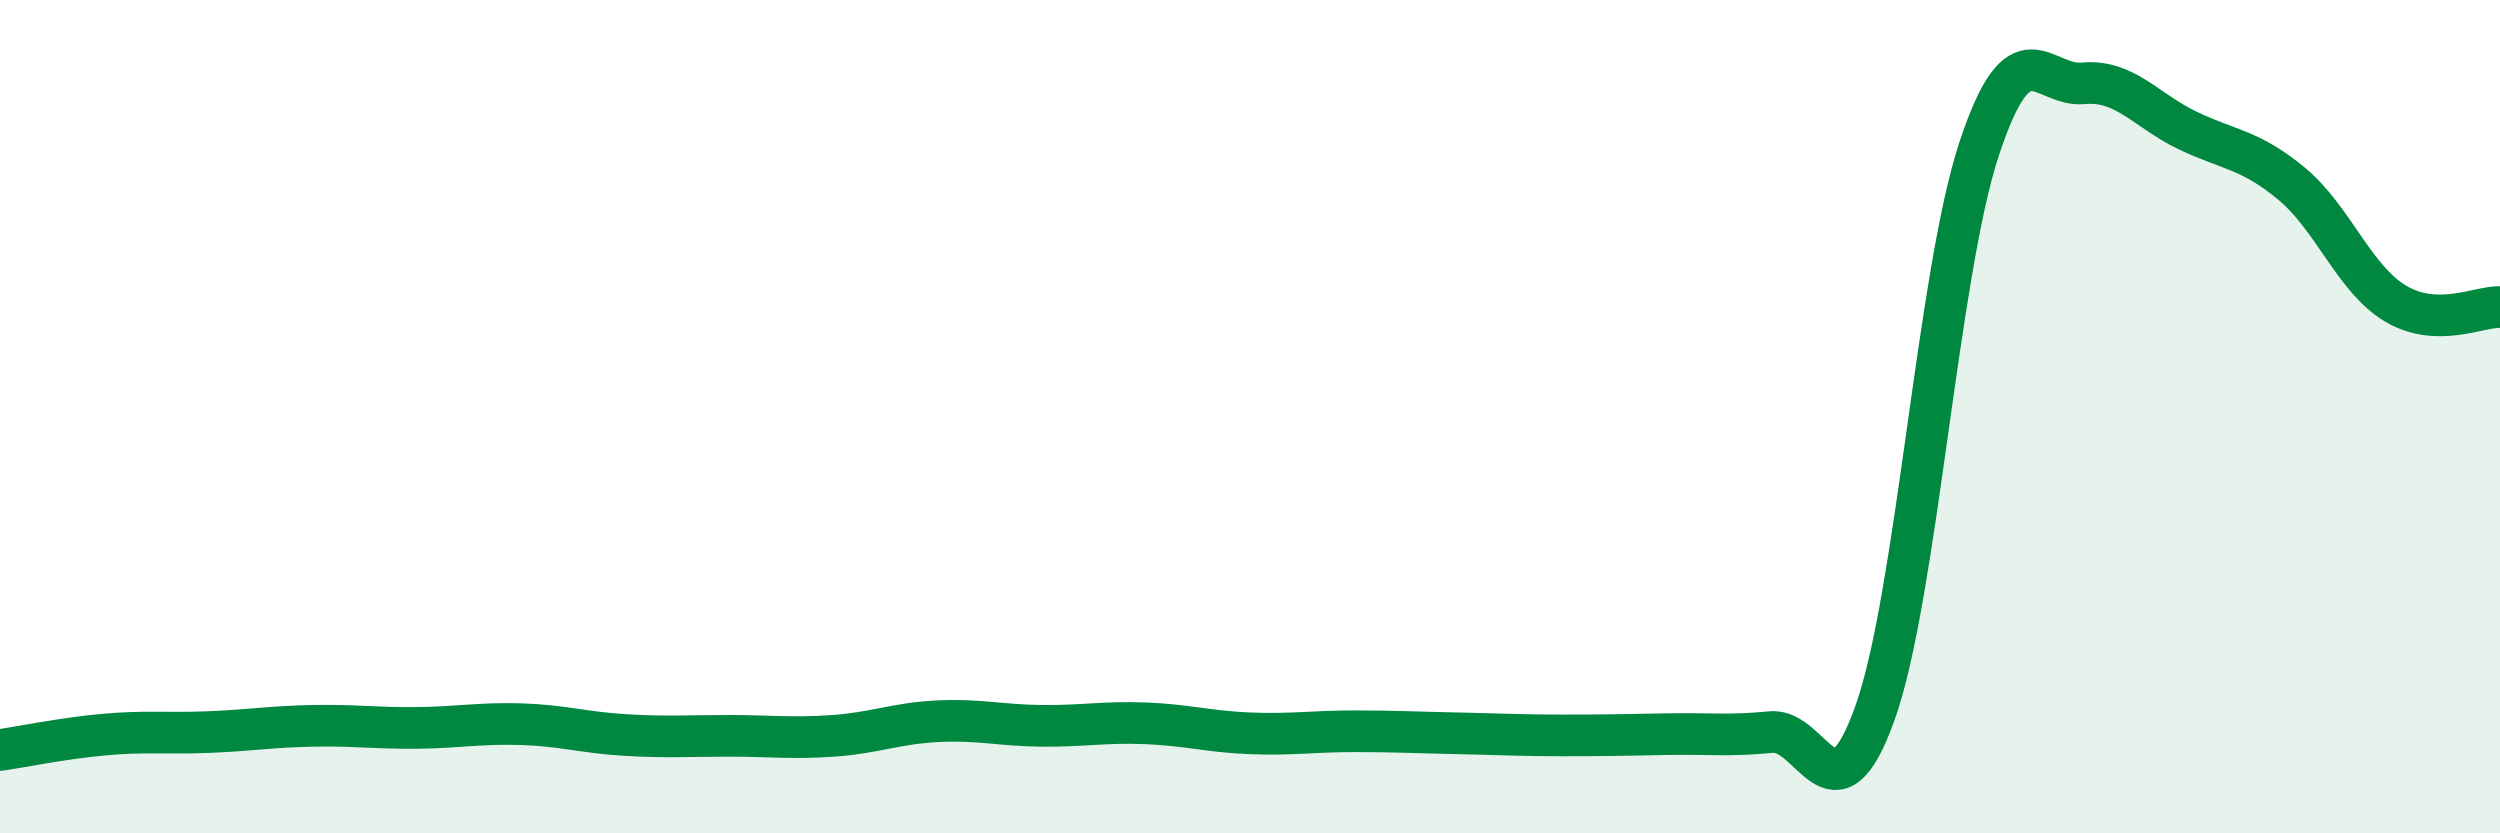
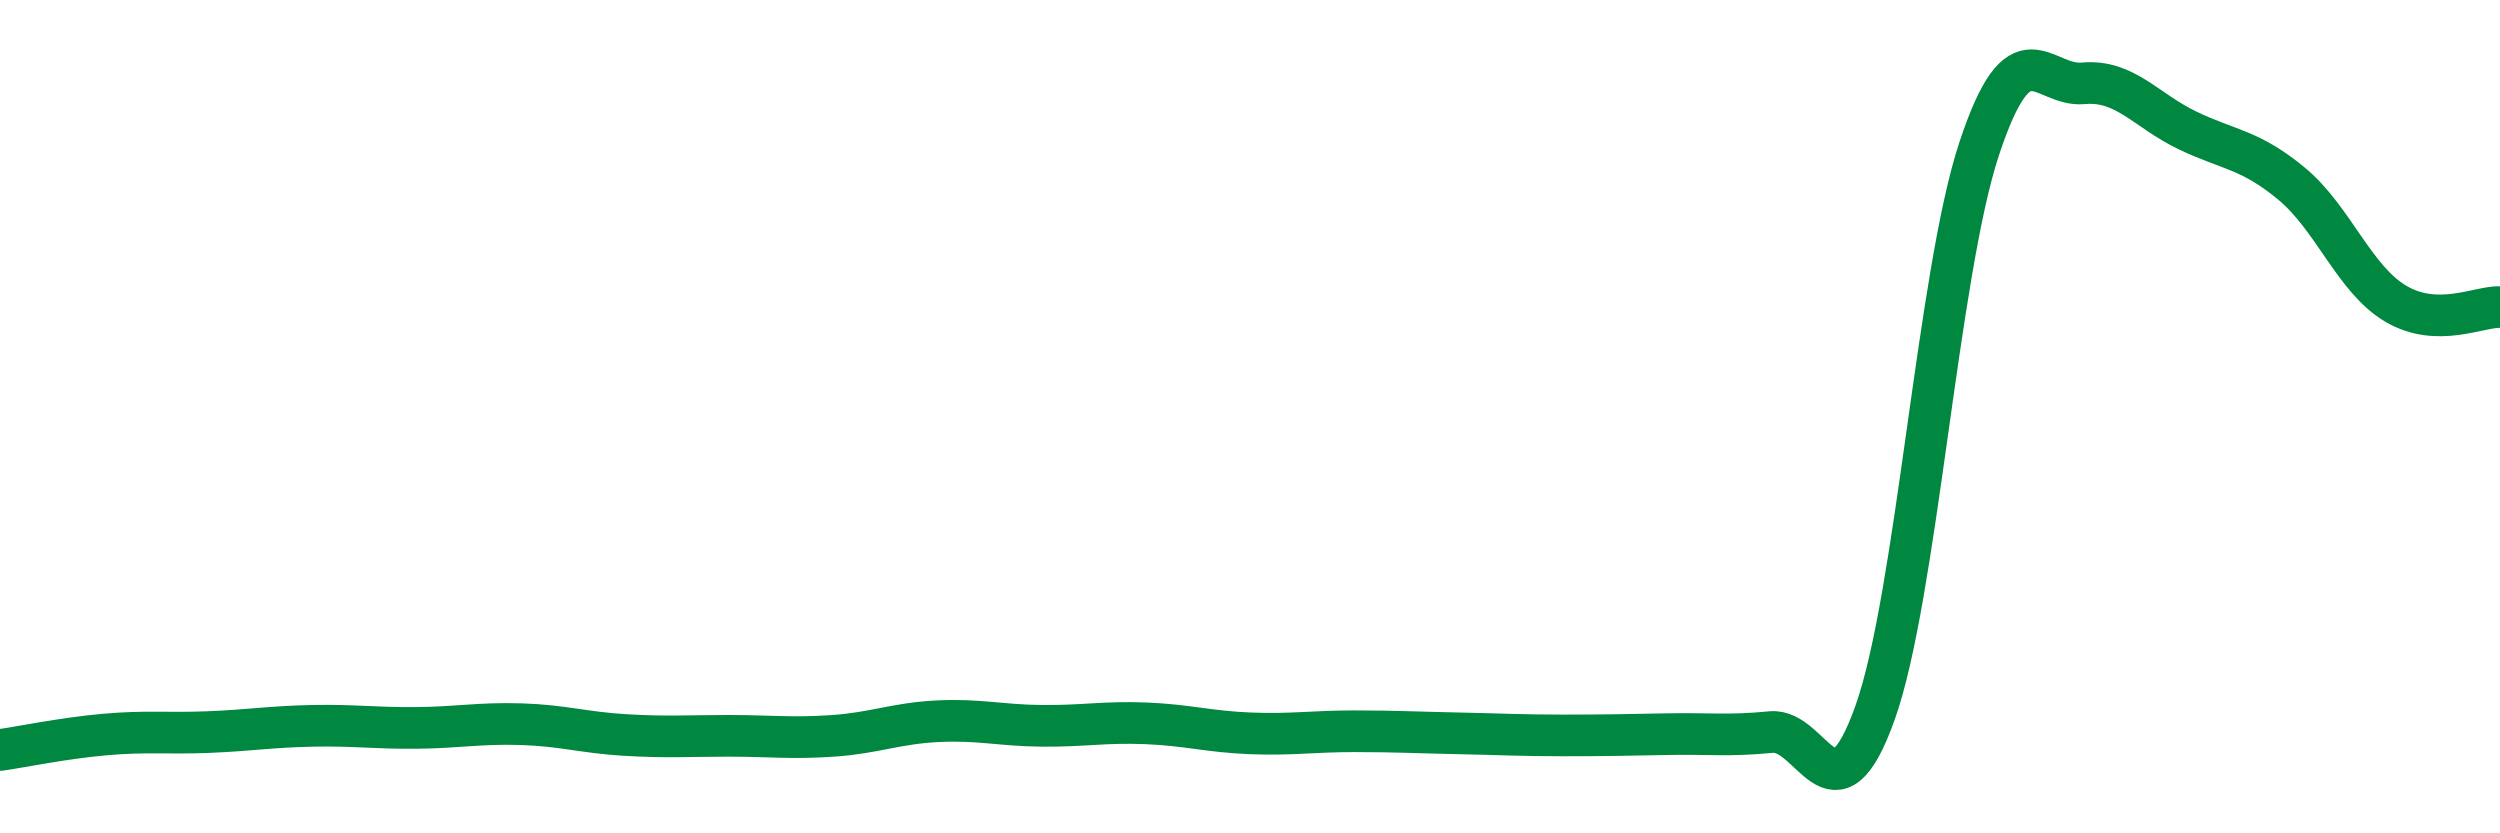
<svg xmlns="http://www.w3.org/2000/svg" width="60" height="20" viewBox="0 0 60 20">
-   <path d="M 0,18 C 0.5,17.93 1.5,17.72 2.5,17.63 C 3.5,17.54 4,17.61 5,17.57 C 6,17.53 6.5,17.44 7.5,17.42 C 8.5,17.4 9,17.48 10,17.47 C 11,17.46 11.5,17.35 12.5,17.38 C 13.5,17.41 14,17.58 15,17.64 C 16,17.7 16.5,17.66 17.5,17.66 C 18.5,17.66 19,17.73 20,17.66 C 21,17.59 21.5,17.36 22.5,17.31 C 23.5,17.26 24,17.41 25,17.42 C 26,17.43 26.5,17.32 27.5,17.36 C 28.5,17.4 29,17.56 30,17.6 C 31,17.64 31.5,17.55 32.5,17.55 C 33.5,17.55 34,17.58 35,17.6 C 36,17.62 36.5,17.65 37.5,17.65 C 38.5,17.65 39,17.64 40,17.62 C 41,17.6 41.5,17.67 42.5,17.57 C 43.5,17.47 44,19.91 45,17.11 C 46,14.31 46.5,6.59 47.5,3.57 C 48.5,0.55 49,2.09 50,2 C 51,1.91 51.5,2.65 52.5,3.13 C 53.5,3.61 54,3.58 55,4.41 C 56,5.24 56.5,6.7 57.5,7.29 C 58.5,7.88 59.5,7.35 60,7.37L60 20L0 20Z" fill="#008740" opacity="0.1" stroke-linecap="round" stroke-linejoin="round" />
  <path d="M 0,18 C 0.5,17.93 1.5,17.72 2.5,17.63 C 3.5,17.54 4,17.61 5,17.57 C 6,17.53 6.5,17.44 7.5,17.42 C 8.5,17.4 9,17.48 10,17.47 C 11,17.46 11.5,17.35 12.5,17.38 C 13.5,17.41 14,17.58 15,17.64 C 16,17.7 16.5,17.66 17.5,17.66 C 18.5,17.66 19,17.73 20,17.66 C 21,17.59 21.5,17.36 22.5,17.31 C 23.5,17.26 24,17.41 25,17.42 C 26,17.43 26.5,17.32 27.5,17.36 C 28.5,17.4 29,17.56 30,17.6 C 31,17.64 31.5,17.55 32.5,17.55 C 33.5,17.55 34,17.58 35,17.6 C 36,17.62 36.5,17.65 37.5,17.65 C 38.5,17.65 39,17.64 40,17.62 C 41,17.6 41.5,17.67 42.5,17.57 C 43.5,17.47 44,19.91 45,17.11 C 46,14.31 46.5,6.59 47.5,3.57 C 48.5,0.55 49,2.09 50,2 C 51,1.91 51.5,2.65 52.5,3.13 C 53.5,3.61 54,3.58 55,4.41 C 56,5.24 56.5,6.7 57.5,7.29 C 58.5,7.88 59.5,7.35 60,7.37" stroke="#008740" stroke-width="1" fill="none" stroke-linecap="round" stroke-linejoin="round" />
</svg>